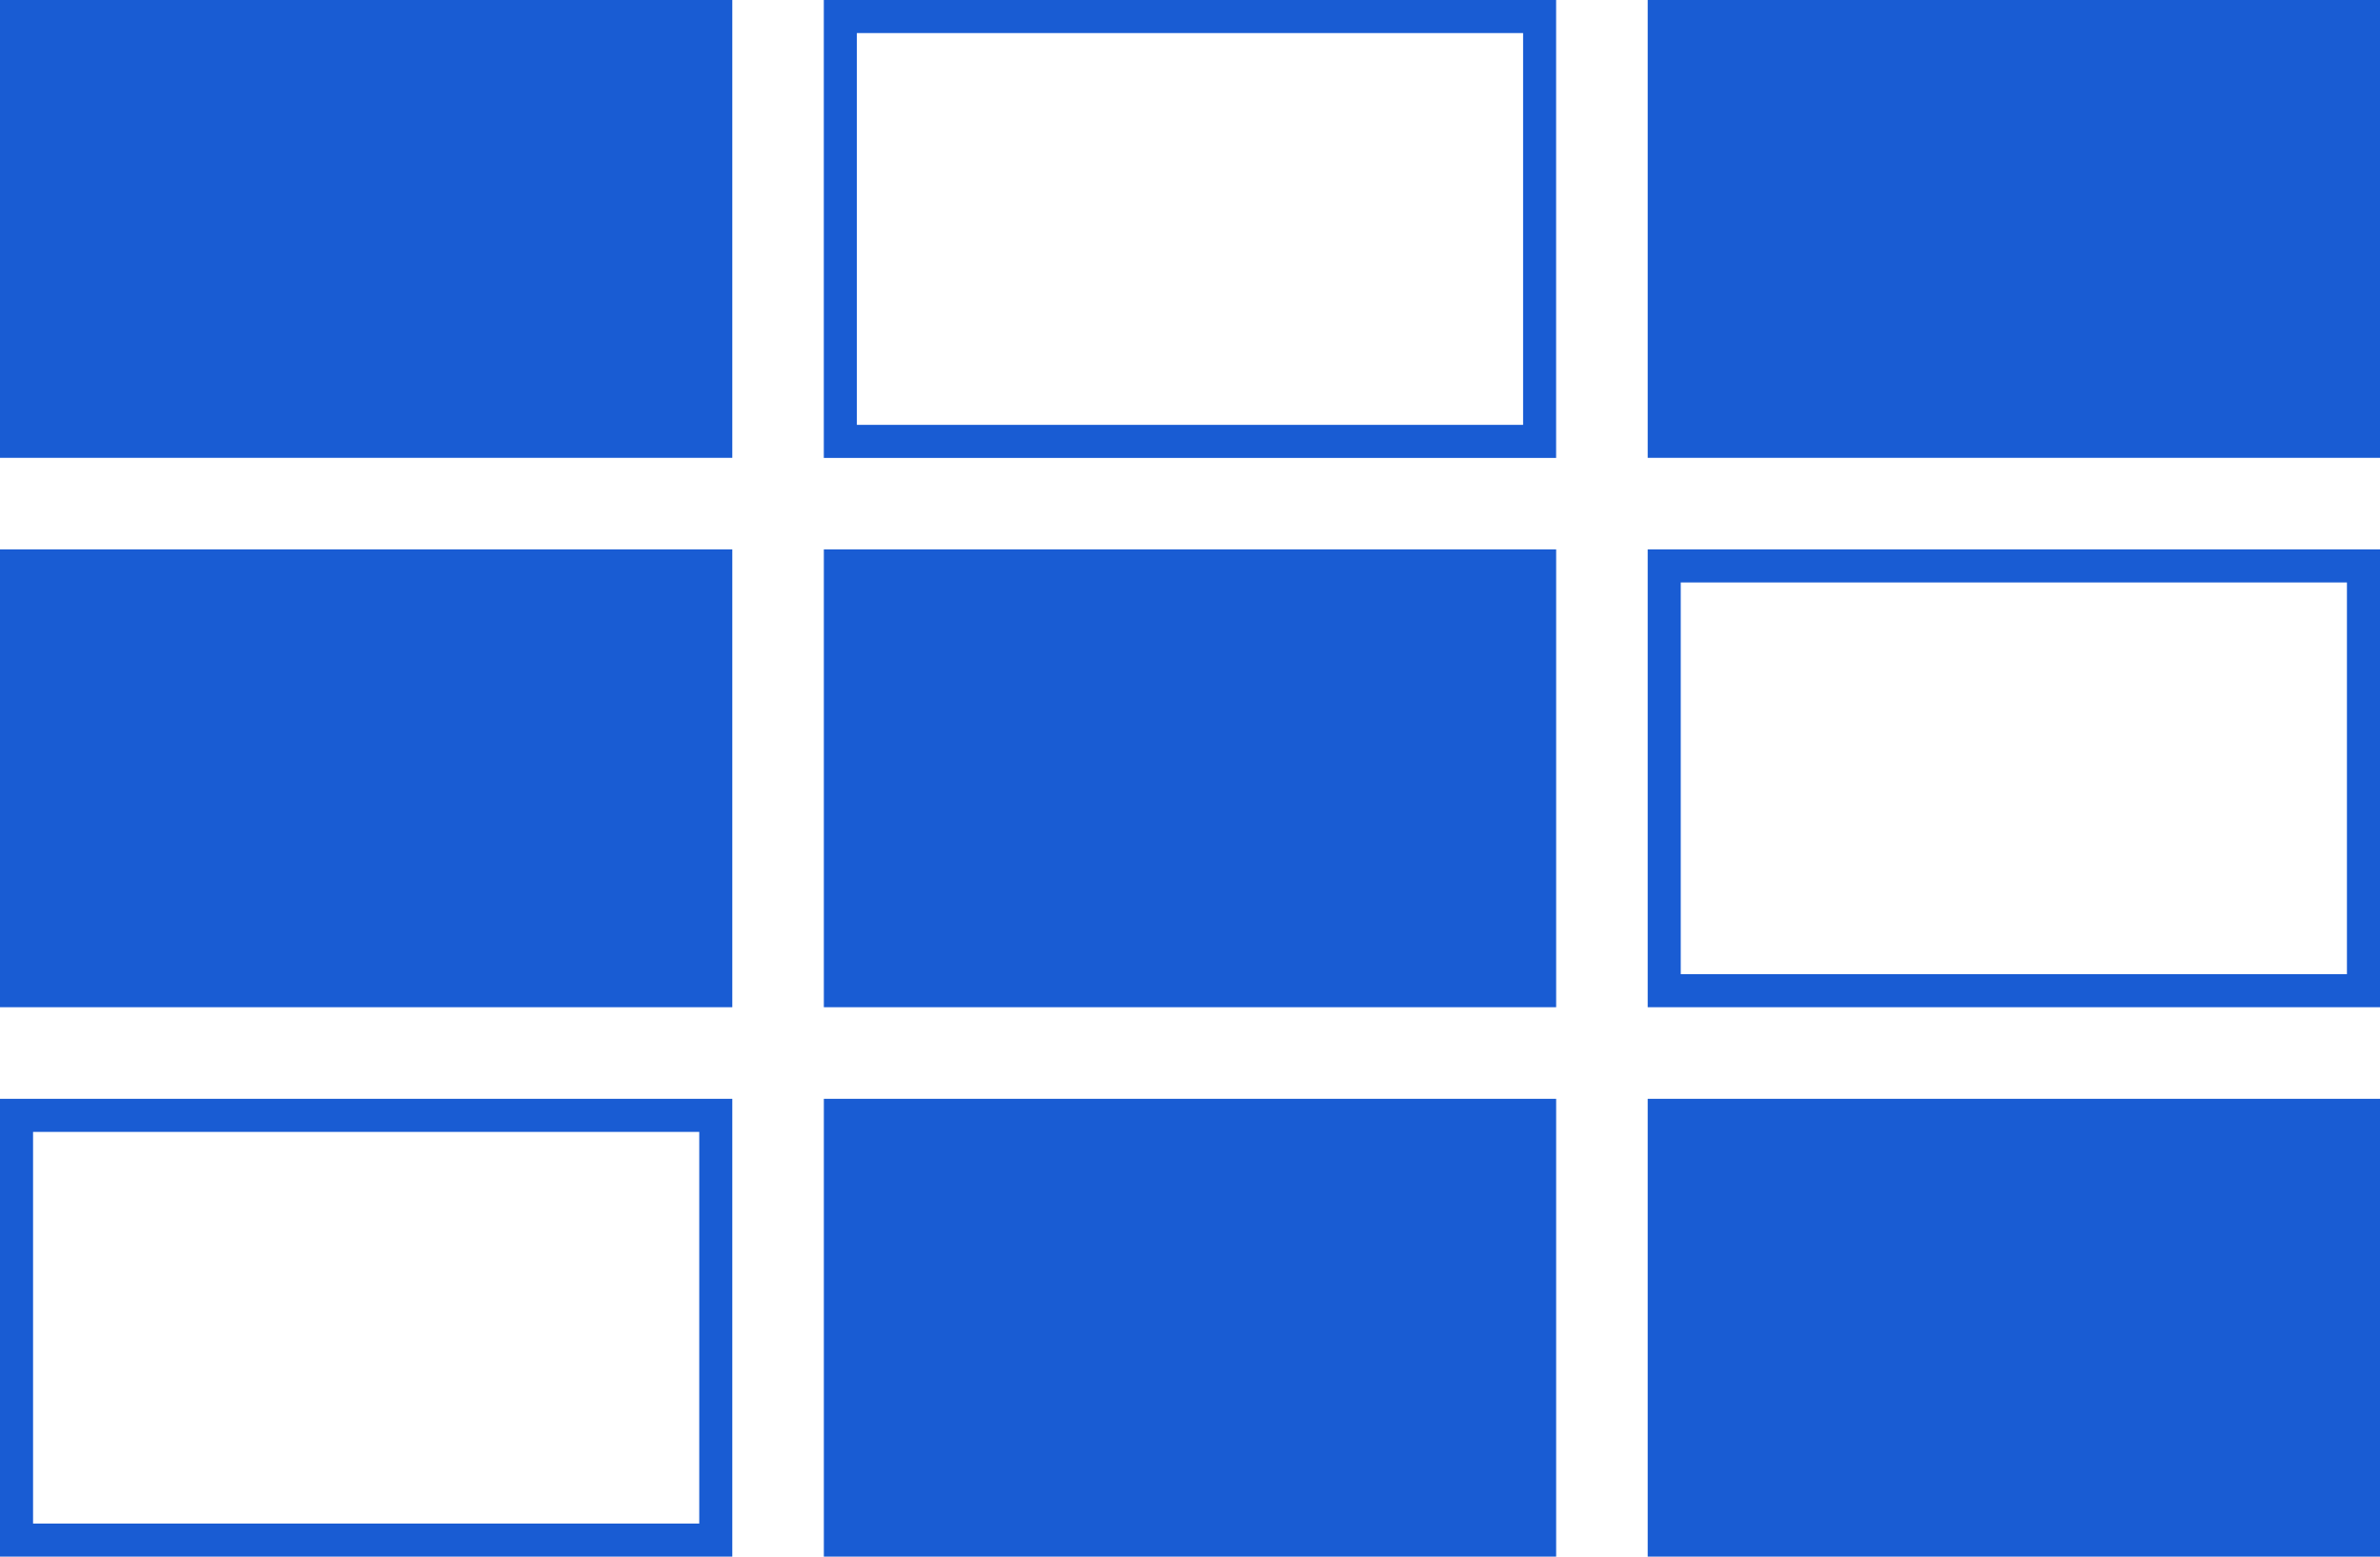
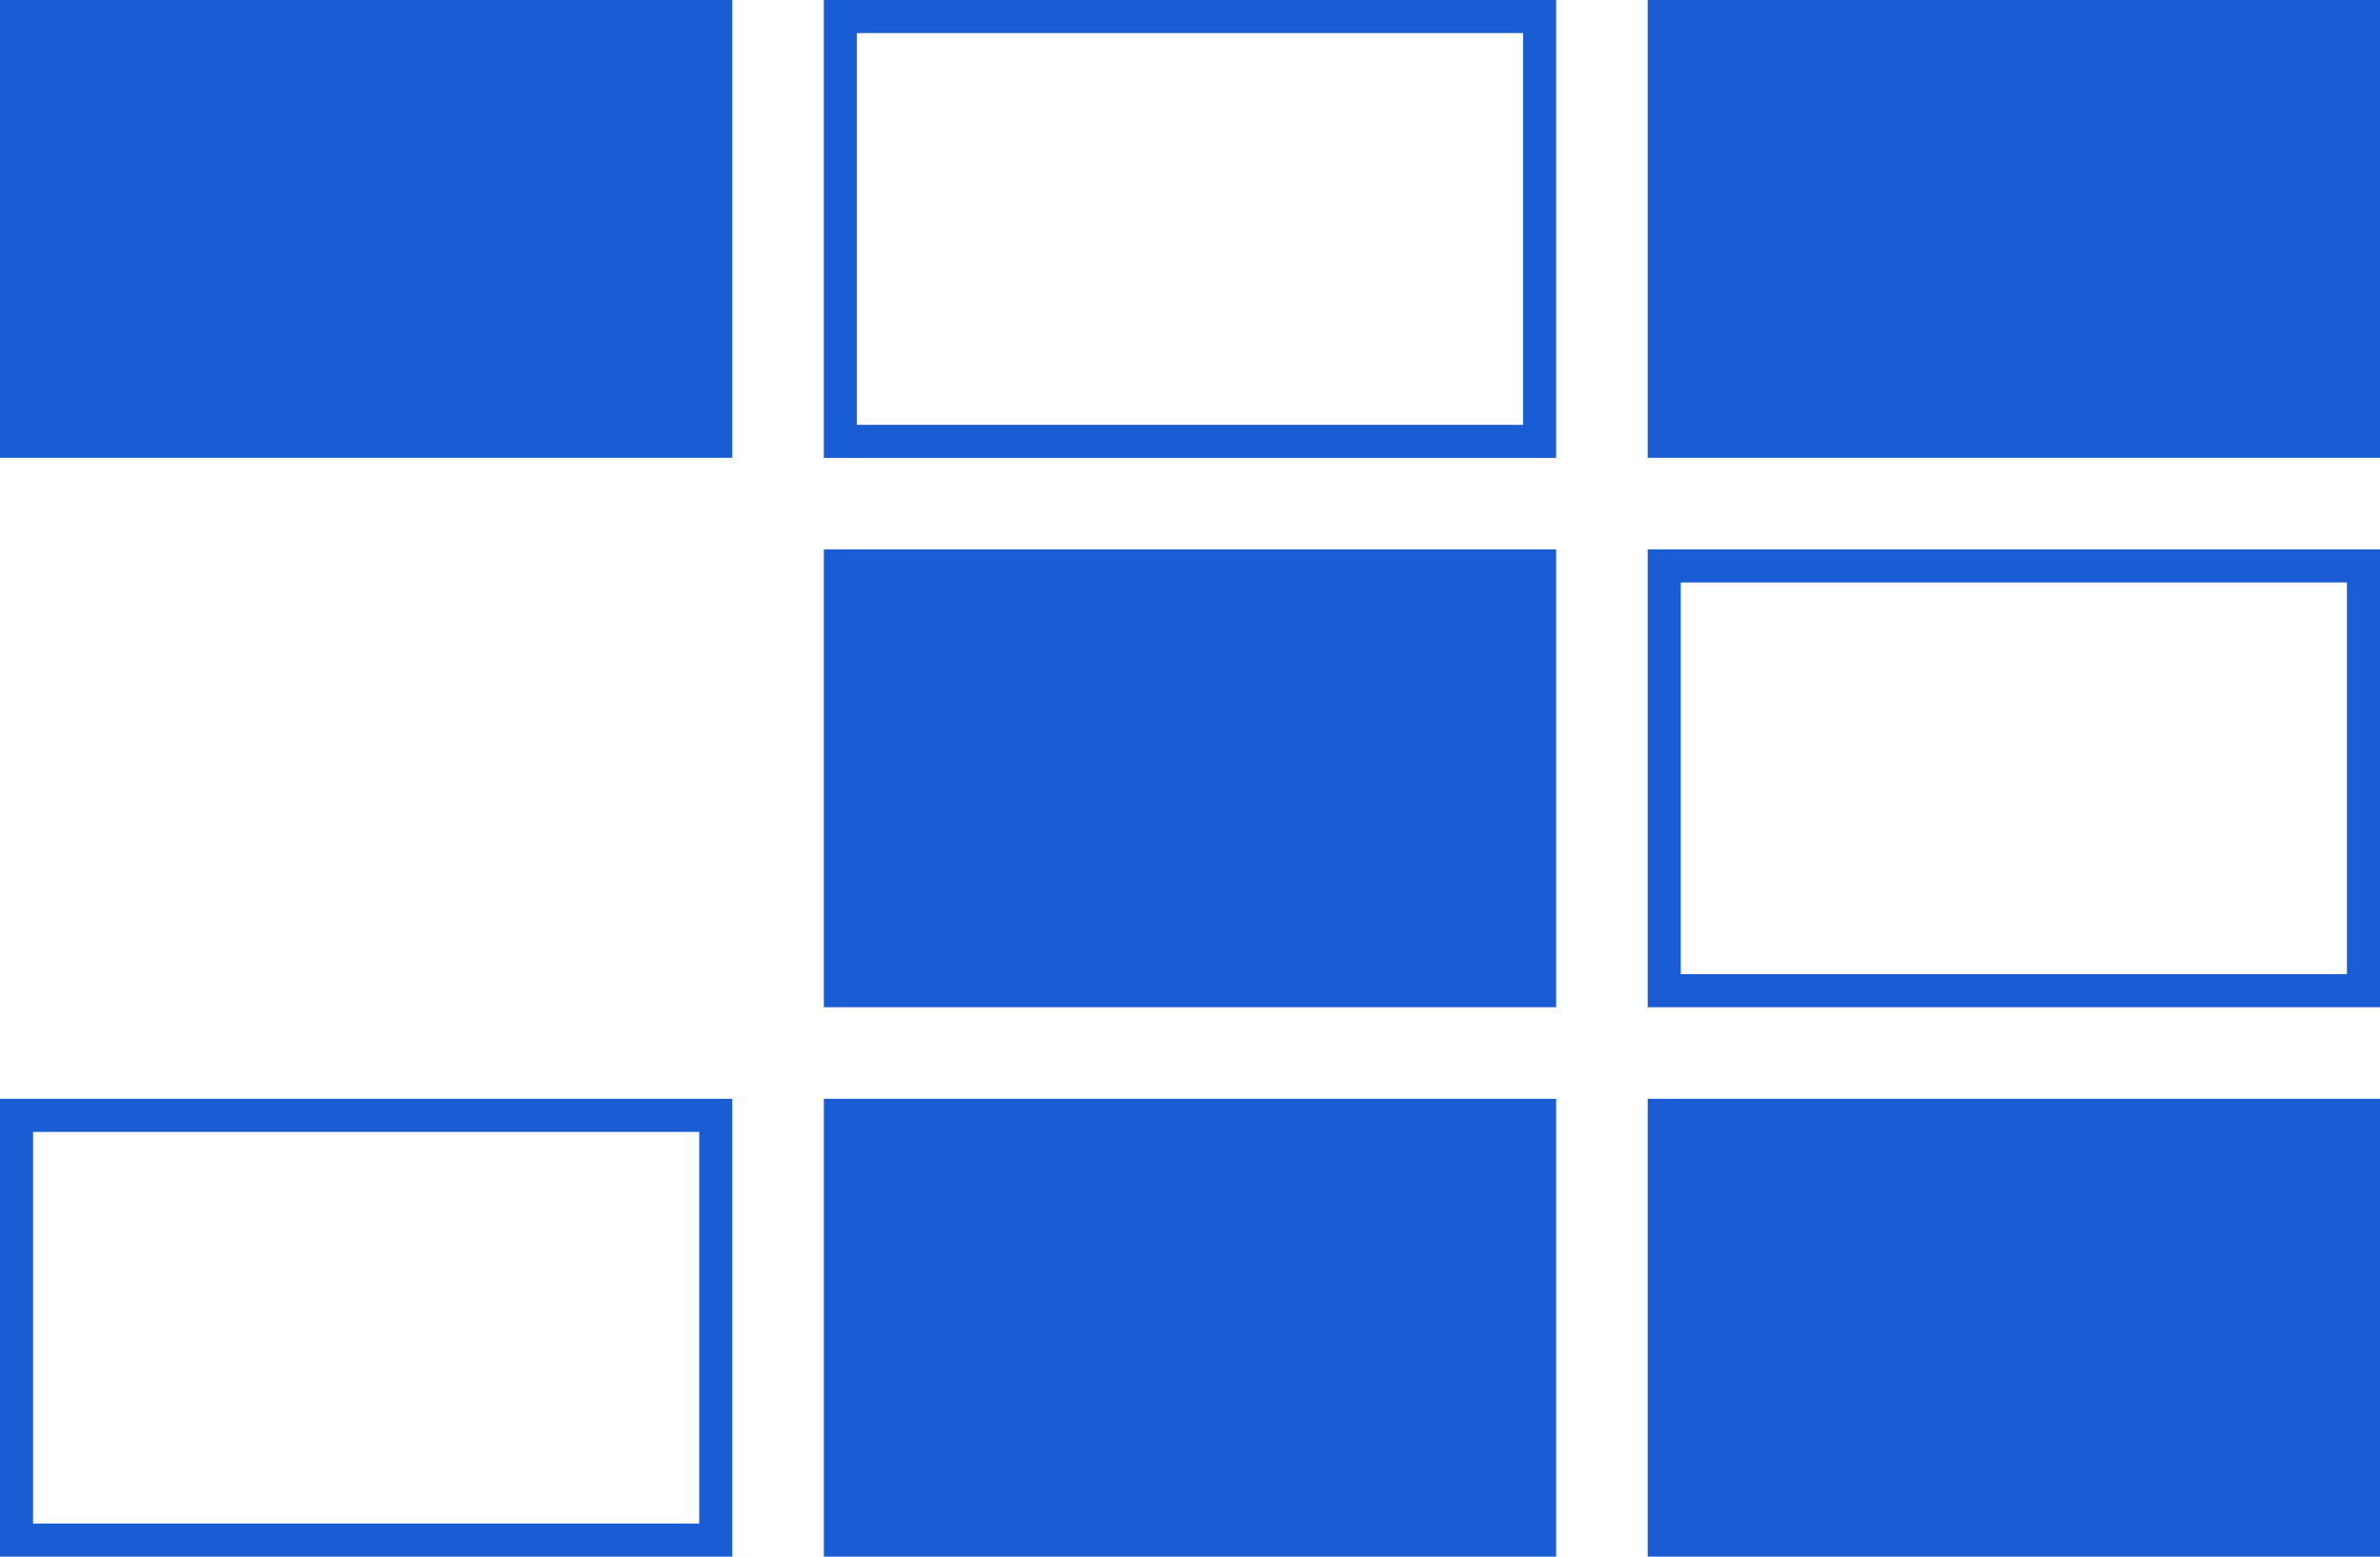
<svg xmlns="http://www.w3.org/2000/svg" id="Layer_1" data-name="Layer 1" viewBox="0 0 72 47.077">
  <defs>
    <style>.cls-1{fill:#195cd3;}</style>
  </defs>
  <rect class="cls-1" width="22.154" height="13.846" />
  <path class="cls-1" d="M392.155,600.551V612.4H372V600.551h20.154m1-1H371V613.4h22.154V599.551Z" transform="translate(-346.078 -599.551)" />
  <rect class="cls-1" x="49.846" width="22.154" height="13.846" />
-   <rect class="cls-1" y="16.615" width="22.154" height="13.846" />
  <rect class="cls-1" x="24.923" y="16.615" width="22.154" height="13.846" />
  <path class="cls-1" d="M417.078,617.166v11.846H396.924V617.166h20.154m1-1H395.924v13.846h22.154V616.166Z" transform="translate(-346.078 -599.551)" />
  <path class="cls-1" d="M367.232,633.782v11.846H347.078V633.782h20.154m1-1H346.078v13.846h22.154V632.782Z" transform="translate(-346.078 -599.551)" />
  <rect class="cls-1" x="24.923" y="33.231" width="22.154" height="13.846" />
  <rect class="cls-1" x="49.846" y="33.231" width="22.154" height="13.846" />
</svg>